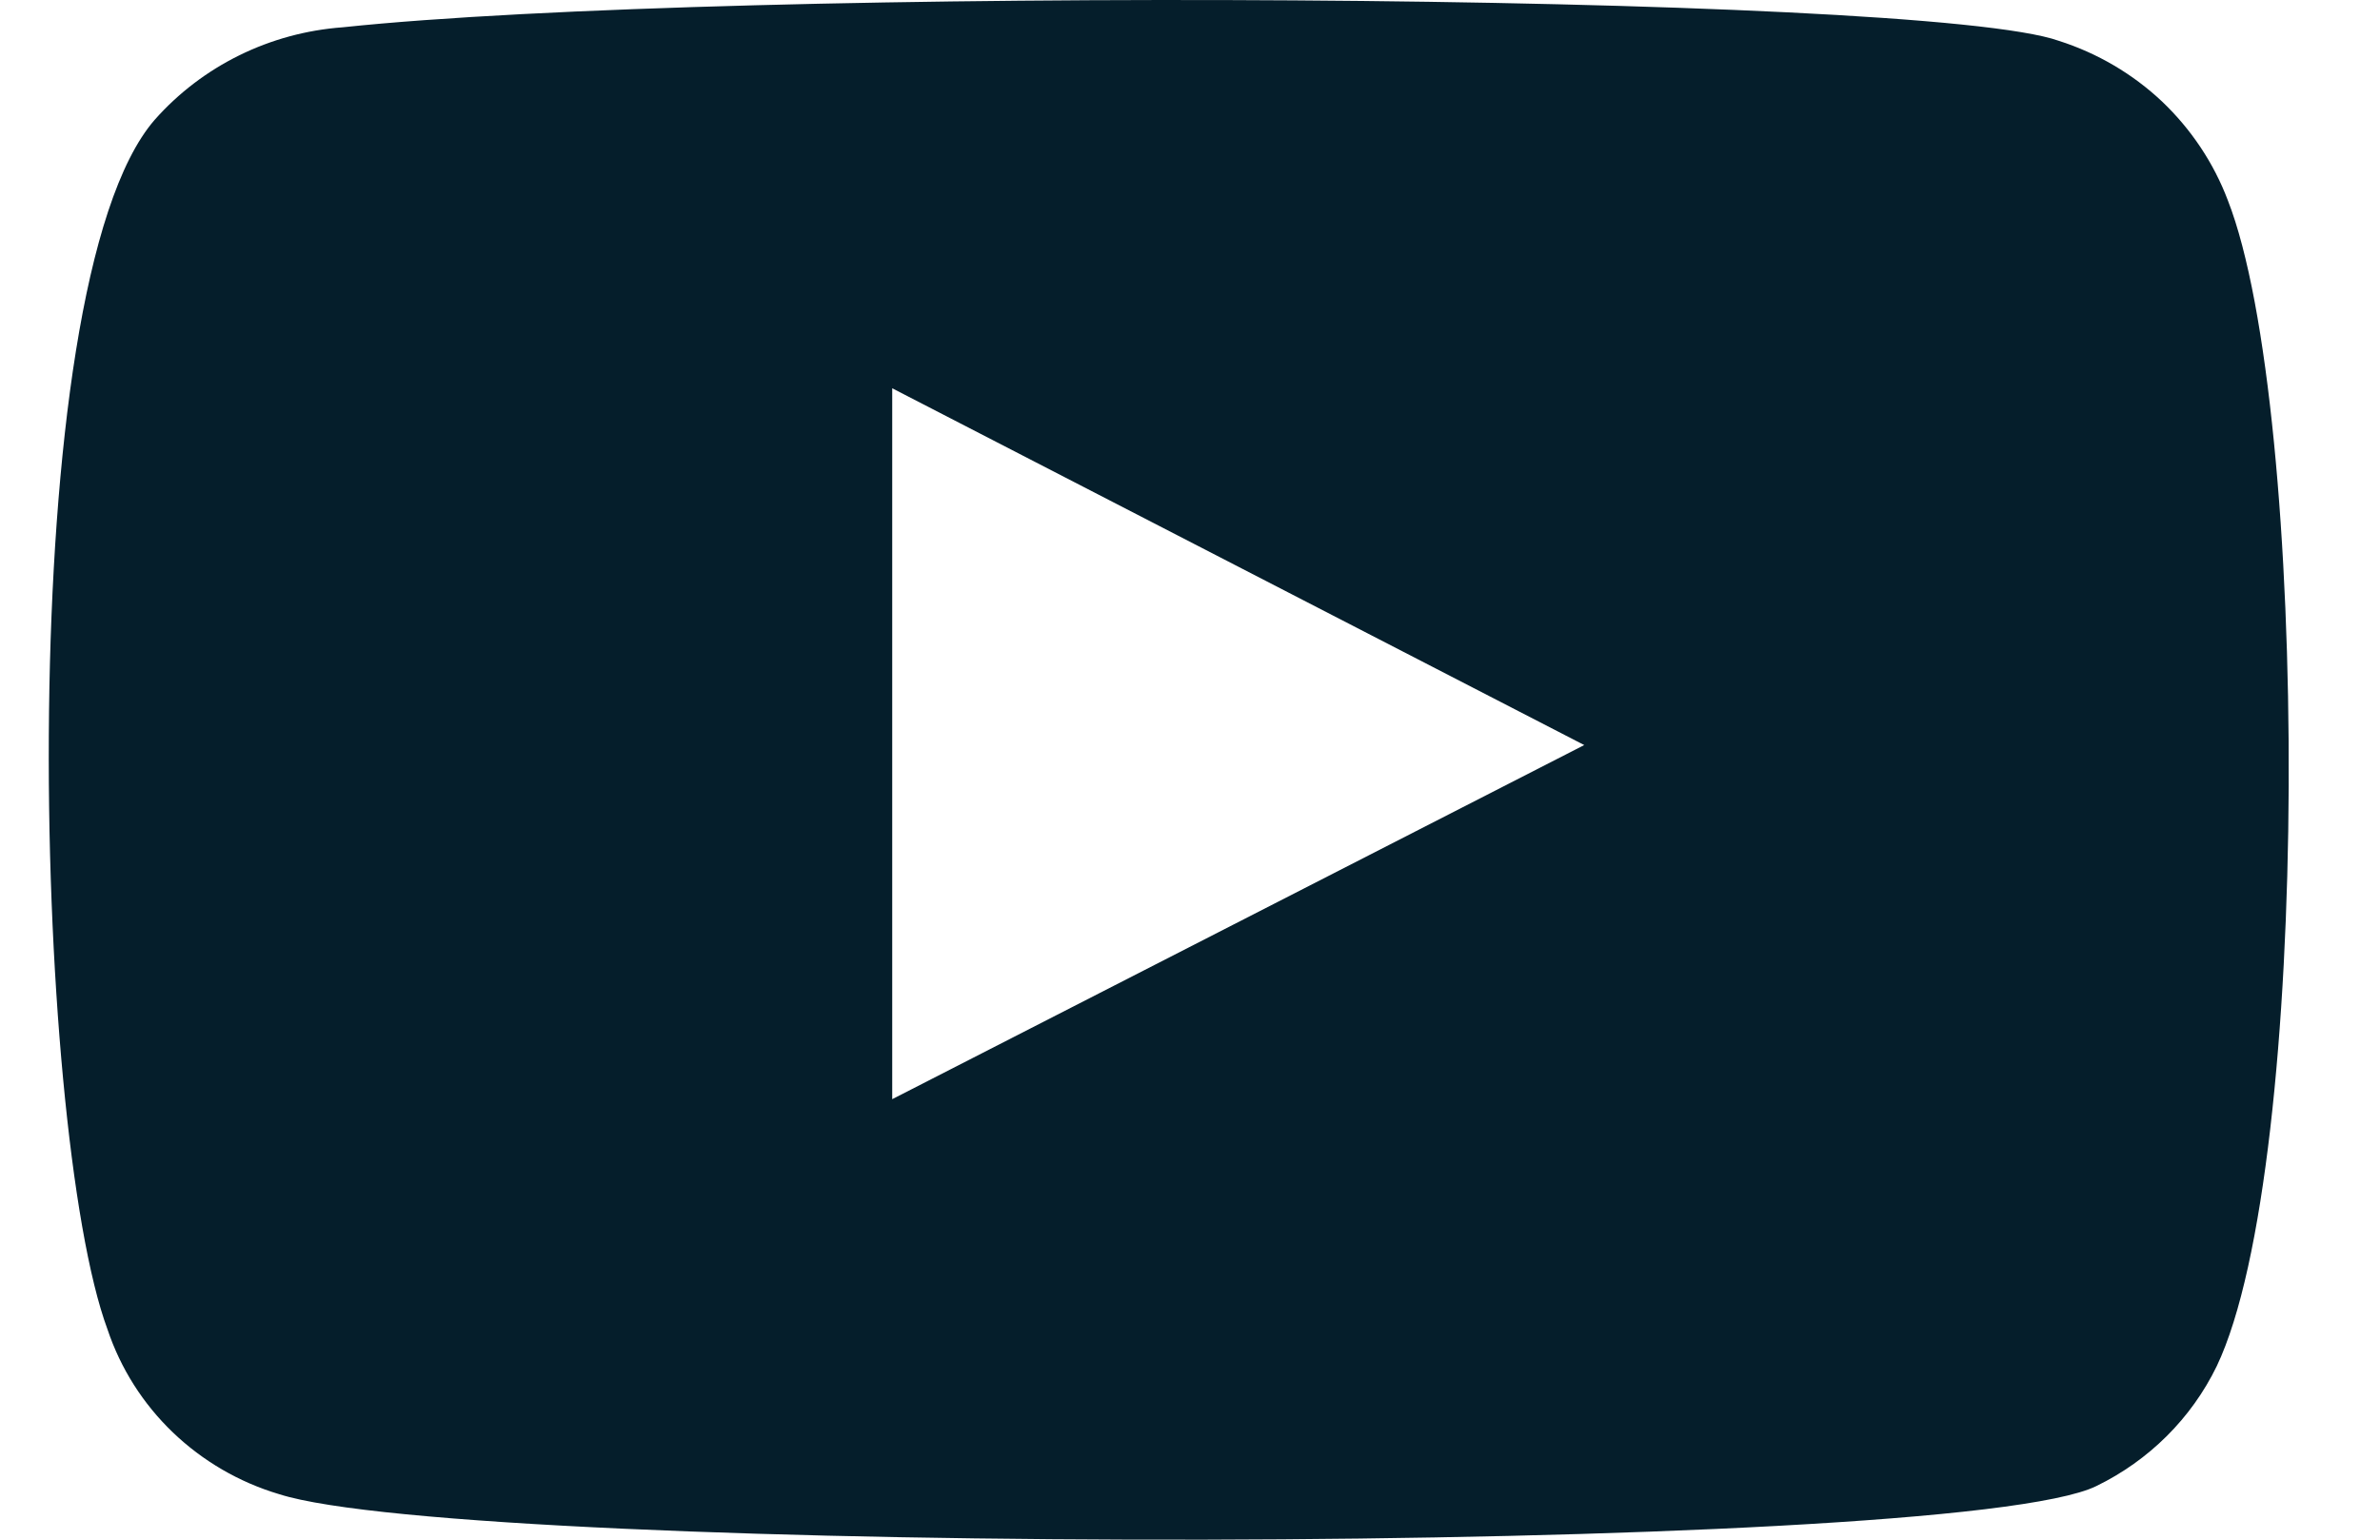
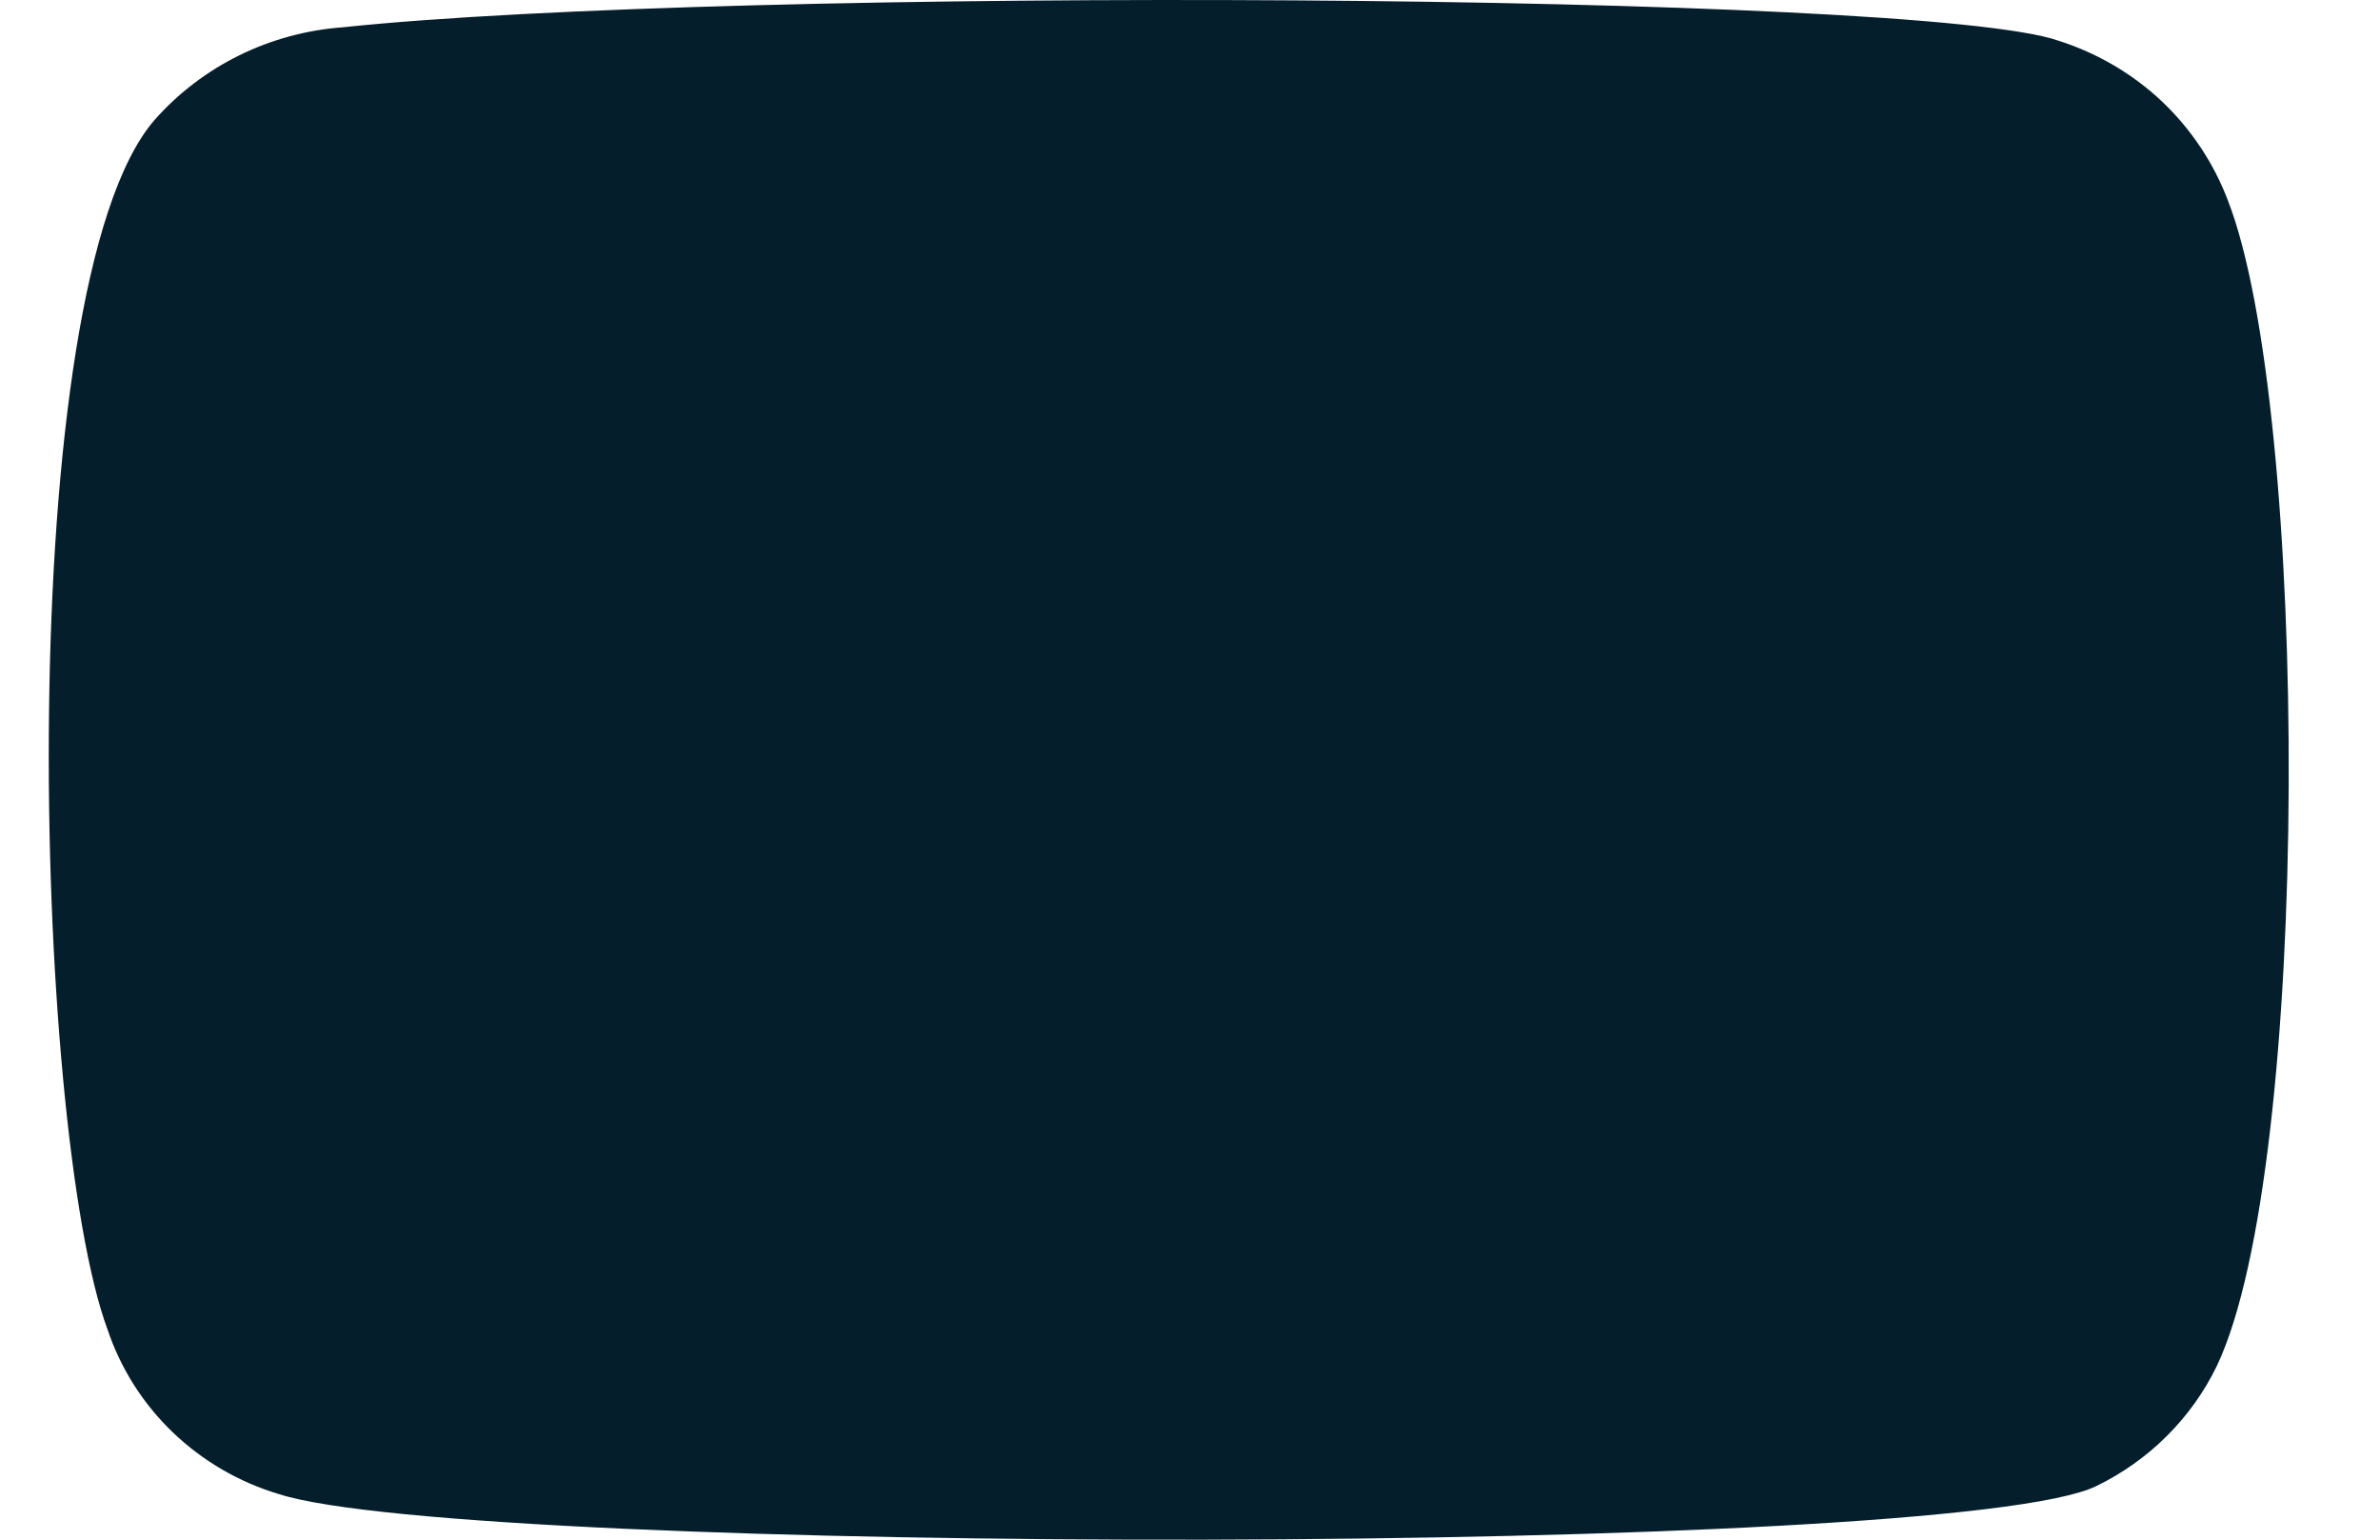
<svg xmlns="http://www.w3.org/2000/svg" width="17" height="11" viewBox="0 0 17 11" fill="none">
-   <path fill-rule="evenodd" clip-rule="evenodd" d="M1.994 10.675C1.708 10.59 1.448 10.438 1.235 10.234C1.021 10.029 0.861 9.776 0.768 9.498C0.234 8.057 0.076 2.044 1.104 0.857C1.446 0.47 1.929 0.233 2.448 0.195C5.207 -0.097 13.728 -0.058 14.707 0.292C14.982 0.38 15.234 0.528 15.443 0.725C15.651 0.923 15.812 1.164 15.913 1.431C16.496 2.92 16.516 8.33 15.834 9.76C15.653 10.133 15.35 10.434 14.974 10.617C13.946 11.123 3.358 11.113 1.994 10.675ZM6.373 7.853L11.316 5.323L6.373 2.774V7.853Z" fill="#051E2B" />
+   <path fill-rule="evenodd" clip-rule="evenodd" d="M1.994 10.675C1.708 10.59 1.448 10.438 1.235 10.234C1.021 10.029 0.861 9.776 0.768 9.498C0.234 8.057 0.076 2.044 1.104 0.857C1.446 0.47 1.929 0.233 2.448 0.195C5.207 -0.097 13.728 -0.058 14.707 0.292C14.982 0.38 15.234 0.528 15.443 0.725C15.651 0.923 15.812 1.164 15.913 1.431C16.496 2.92 16.516 8.33 15.834 9.76C15.653 10.133 15.35 10.434 14.974 10.617C13.946 11.123 3.358 11.113 1.994 10.675ZM6.373 7.853L6.373 2.774V7.853Z" fill="#051E2B" />
</svg>